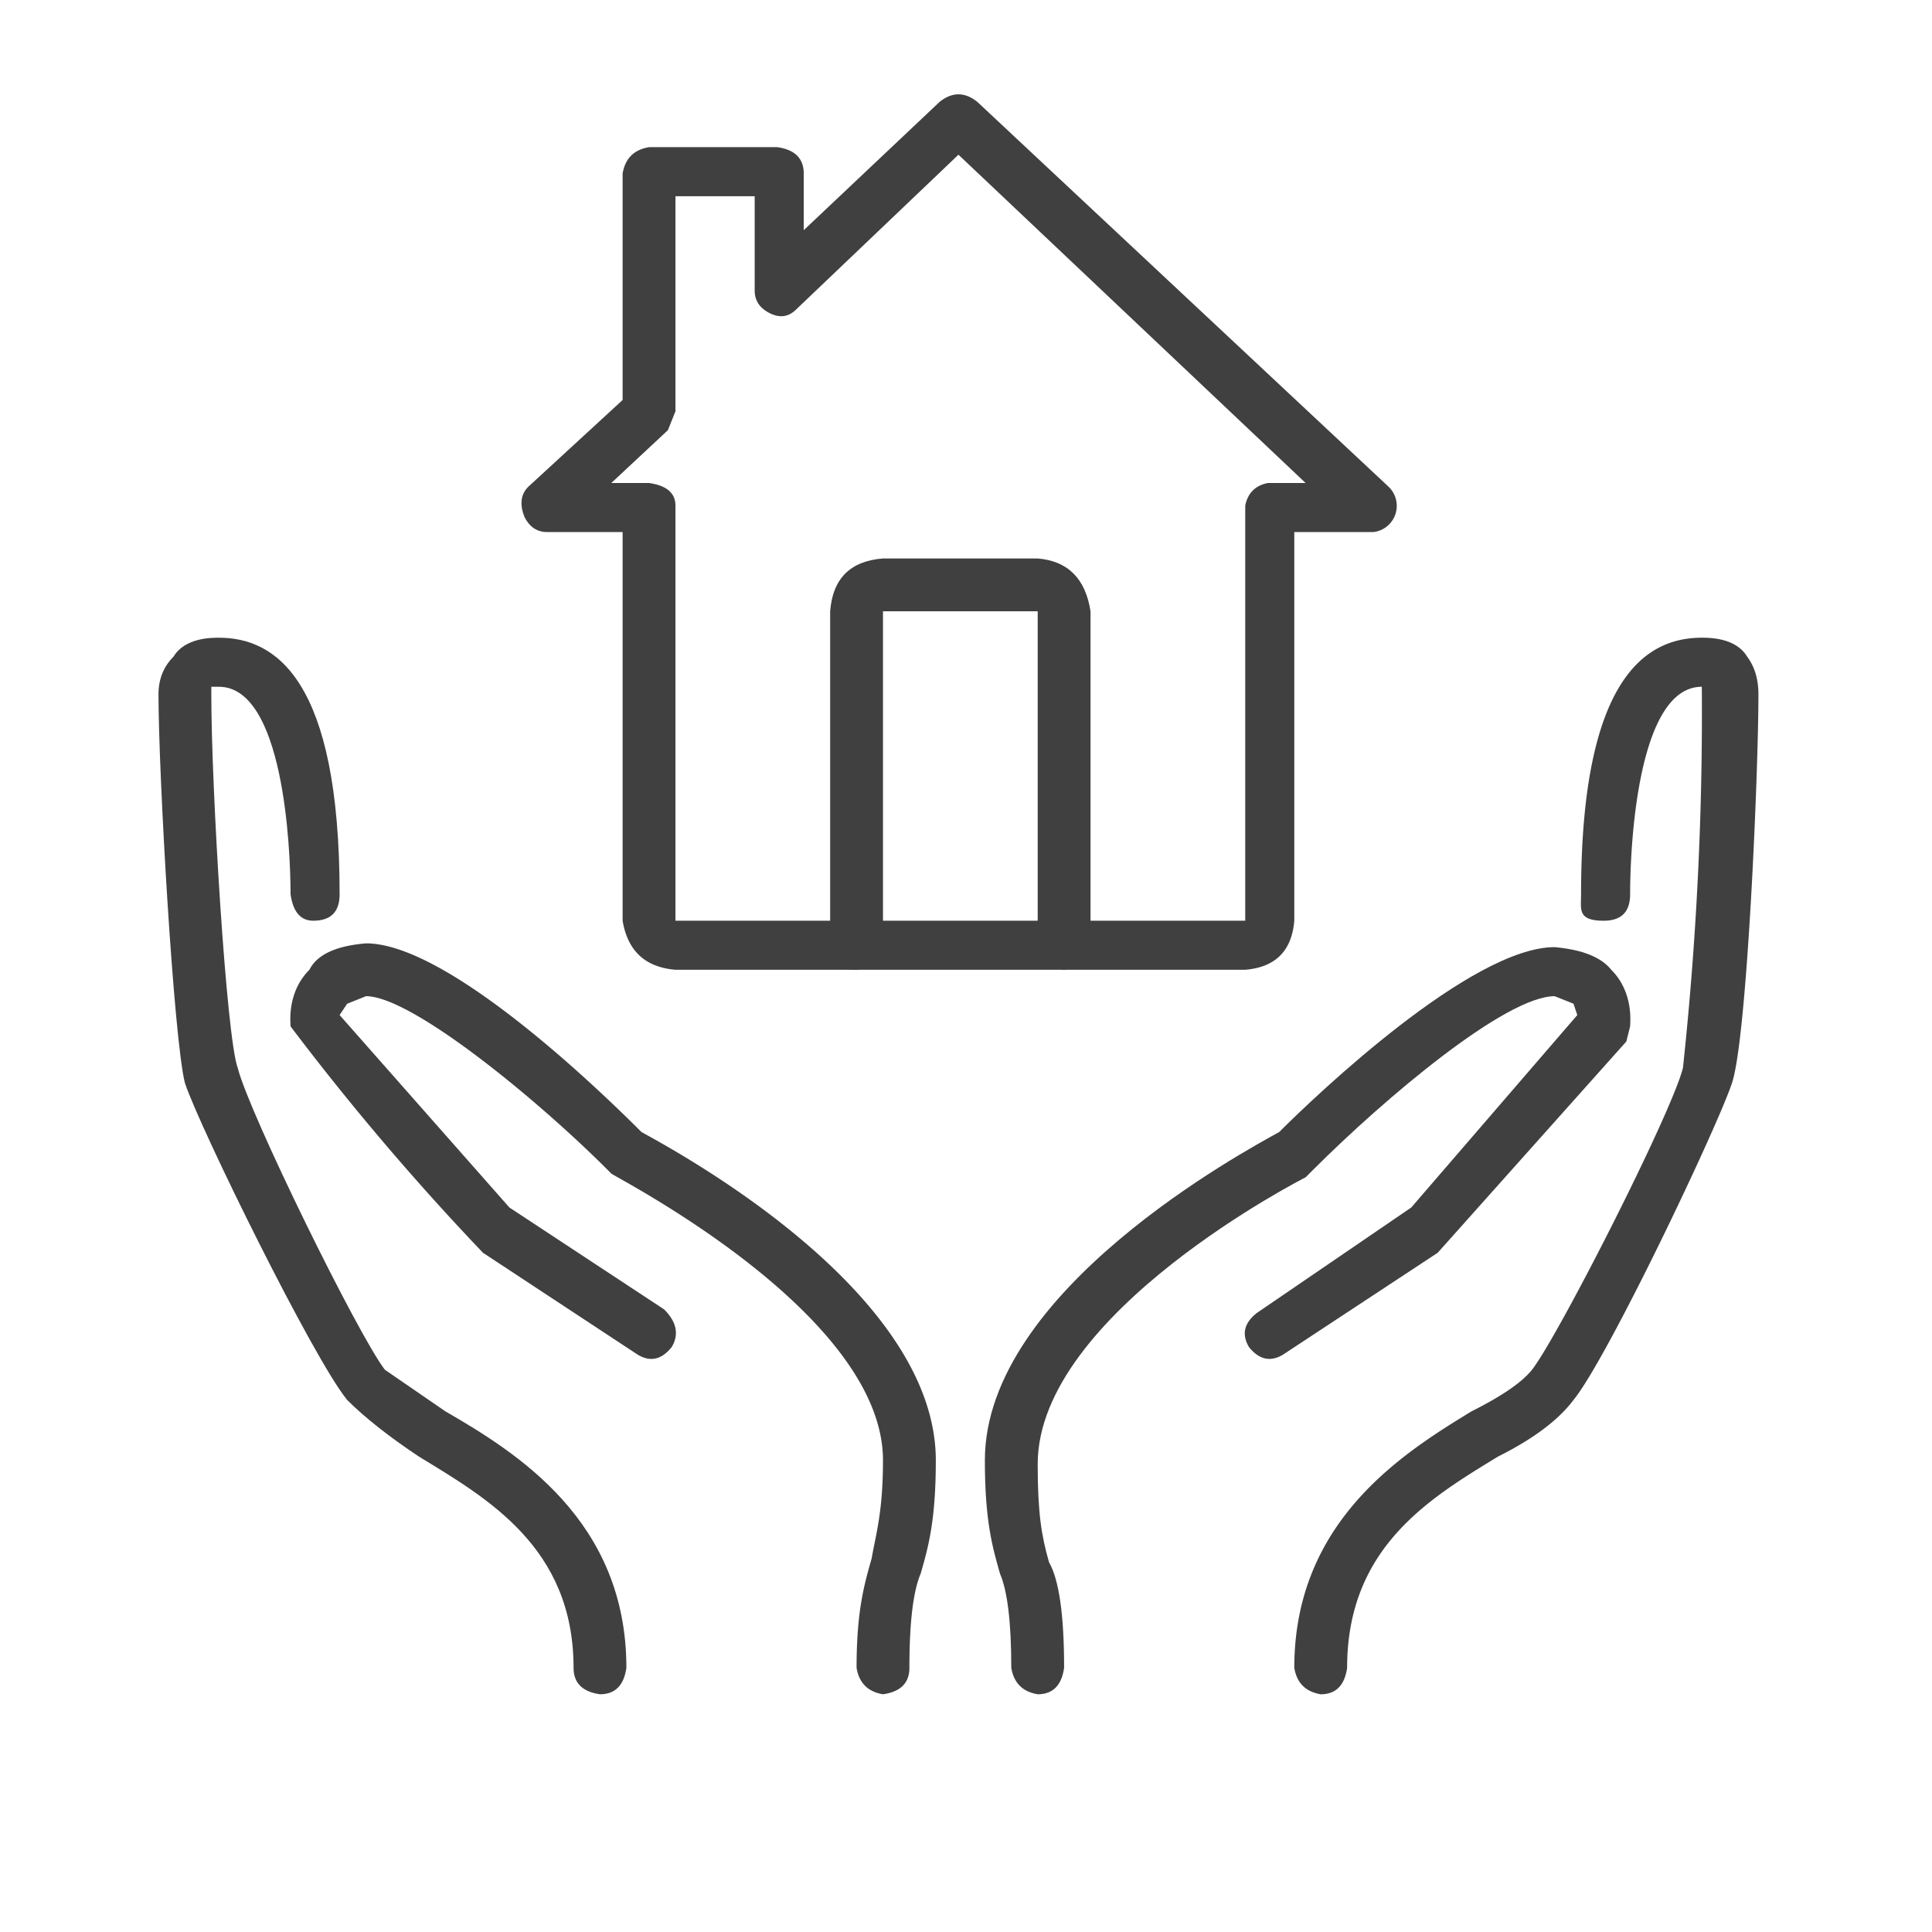
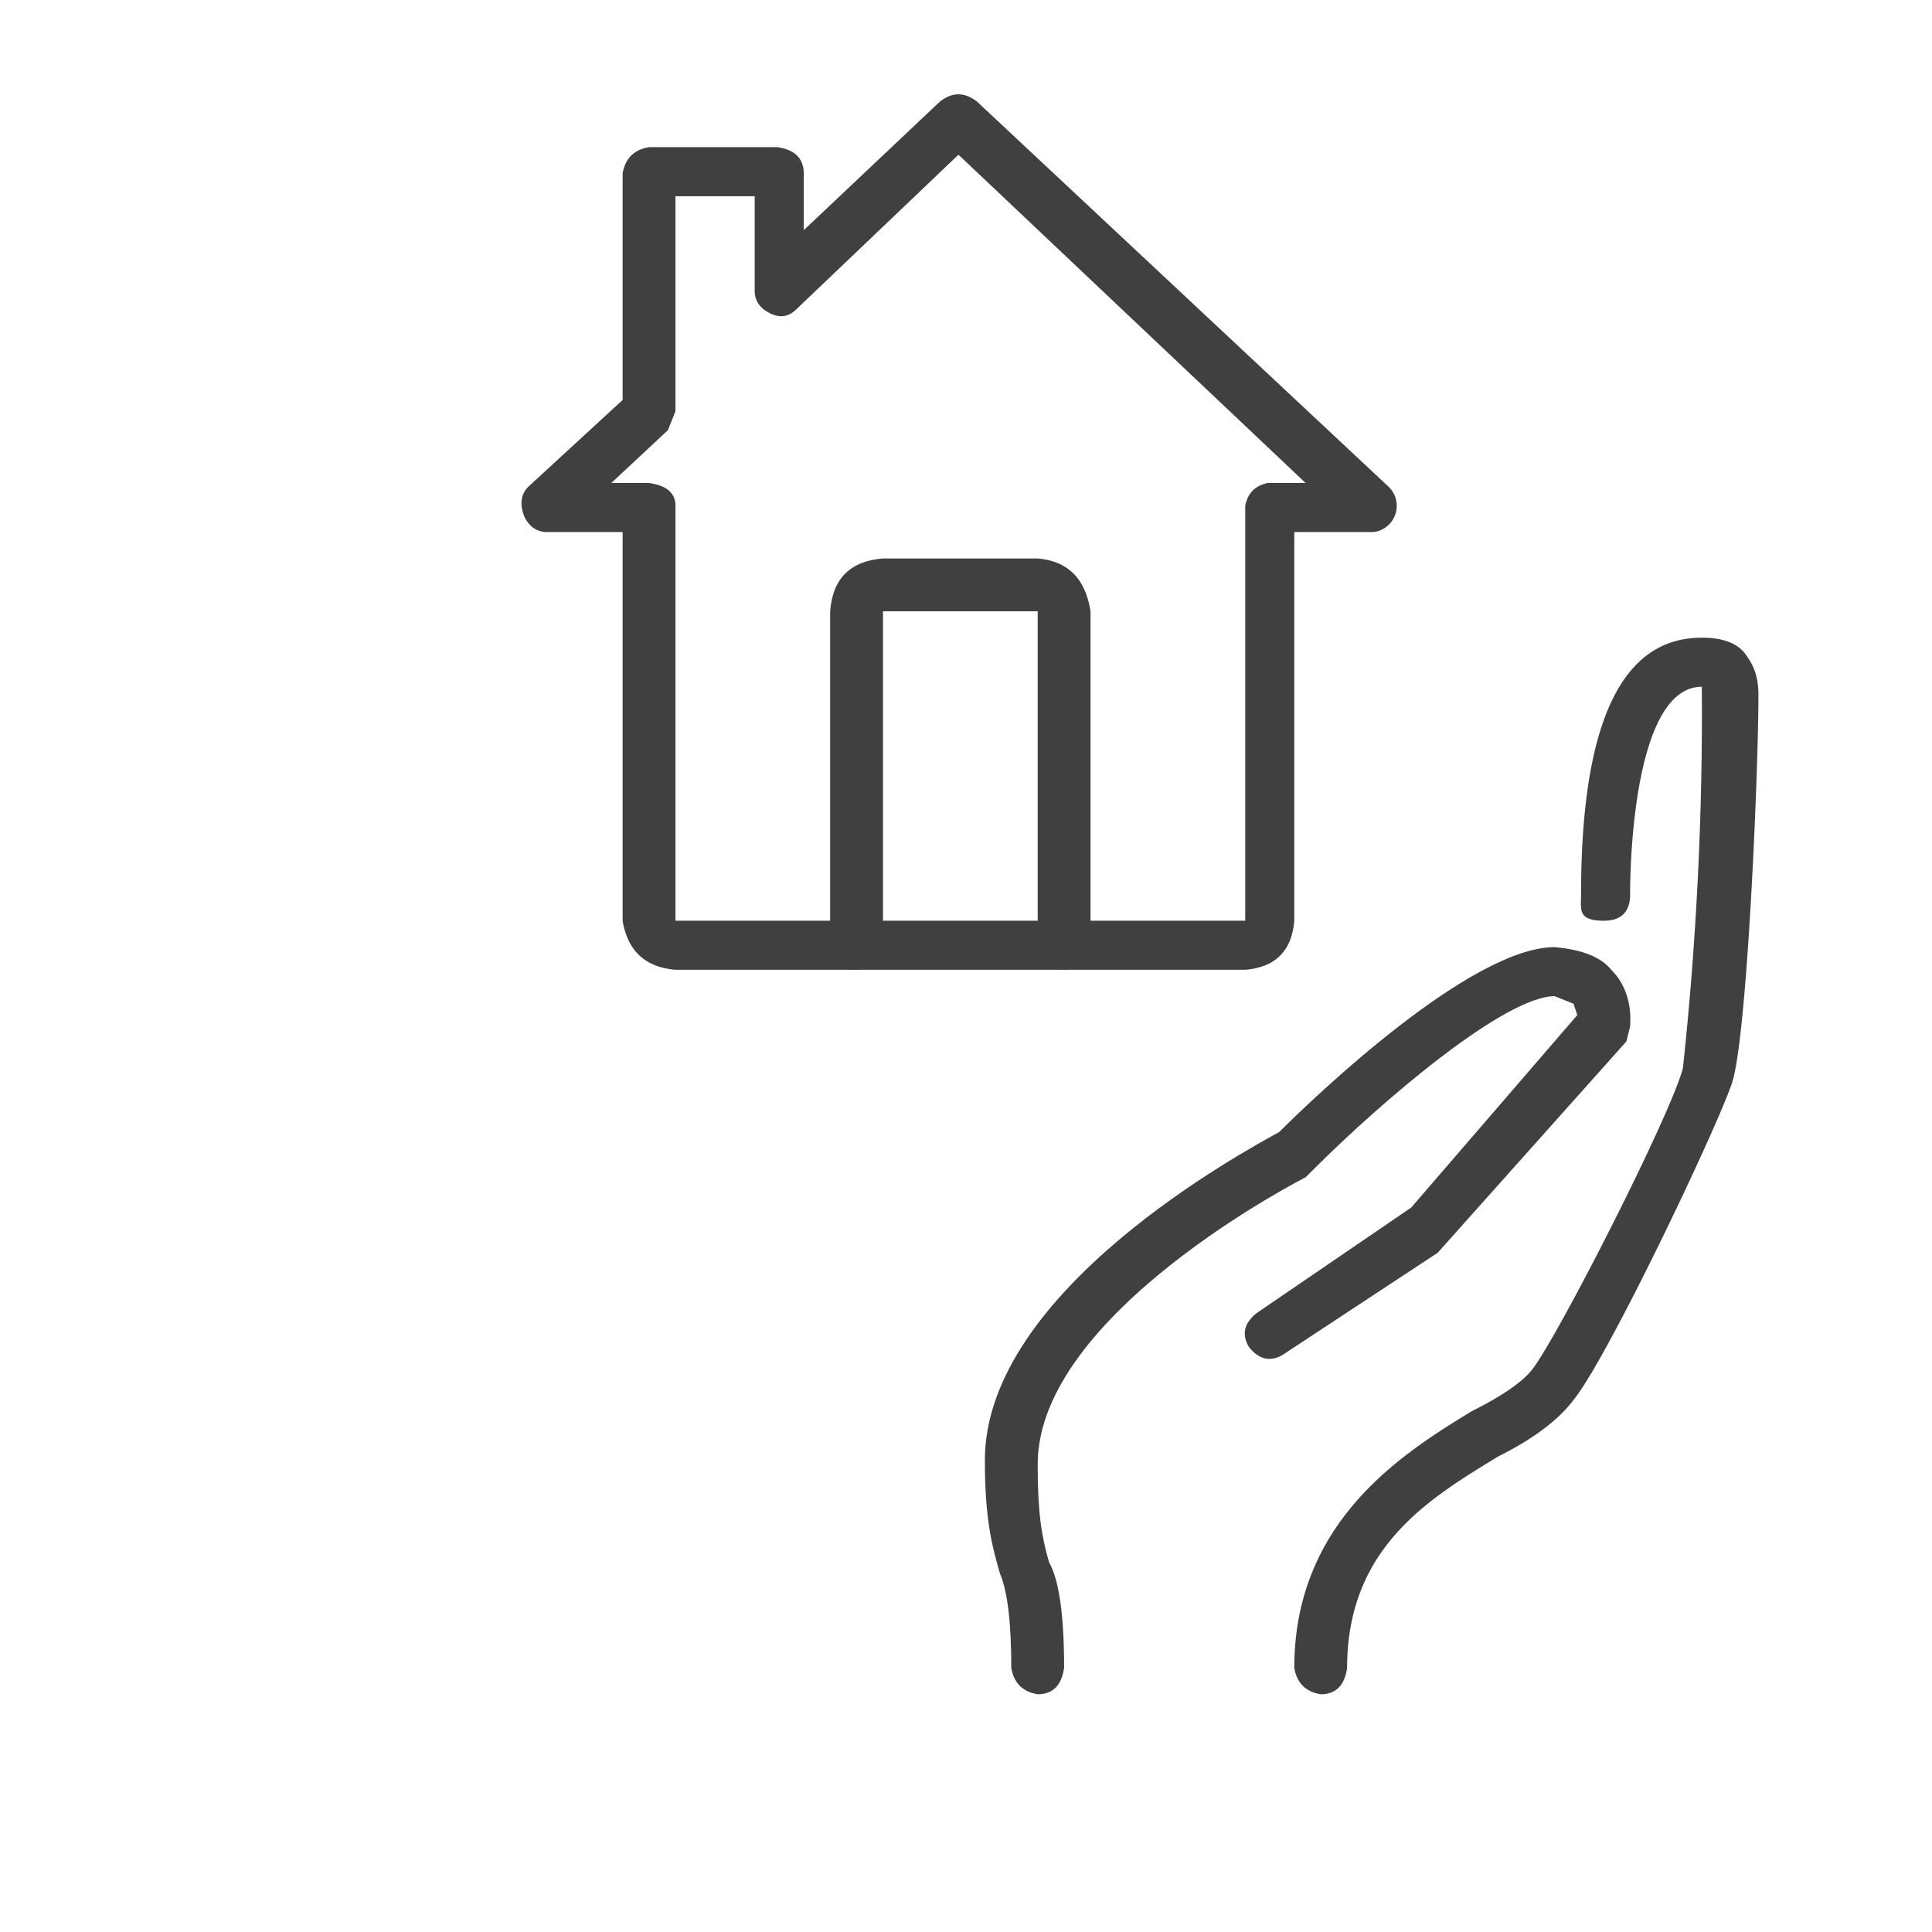
<svg xmlns="http://www.w3.org/2000/svg" xmlns:xlink="http://www.w3.org/1999/xlink" xml:space="preserve" id="Layer_1" x="0" y="0" viewBox="0 0 512 512">
  <style>.st0{fill:#fff}.st2{fill:#404041}</style>
  <path d="M-898-429h2304V867H-898z" class="st0" />
  <path d="M-446-194h2304v1296H-446z" class="st0" />
  <defs>
    <path id="SVGID_1_" d="M261 250h172v199H261z" />
  </defs>
  <clipPath id="SVGID_00000114788929948394296310000002996129376767621289_">
    <use xlink:href="#SVGID_1_" style="overflow:visible" />
  </clipPath>
  <path d="M275 449q-6-1-7-7 0-18-3-25c-2-7-4-14-4-30 0-45 69-82 78-87 10-10 51-49 73-49q11 1 15 6c6 6 5 14 5 15l-1 4-50 56-41 27q-5 3-9-2-3-5 2-9l41-28 44-51-1-3-5-2c-13 0-45 27-64 46l-2 2s-71 36-71 76c0 13 1 19 3 26q4 7 4 28-1 7-7 7" class="st2" style="clip-path:url(#SVGID_00000114788929948394296310000002996129376767621289_)" />
  <defs>
    <path id="SVGID_00000011005446520474866420000011832467700883225227_" d="M76 250h172v199H76z" />
  </defs>
  <clipPath id="SVGID_00000174575761683170063310000013994948270861566101_">
    <use xlink:href="#SVGID_00000011005446520474866420000011832467700883225227_" style="overflow:visible" />
  </clipPath>
-   <path d="M234 449q-6-1-7-7c0-15 2-22 4-29 1-6 3-12 3-26 0-39-71-75-72-76l-1-1c-19-19-52-46-64-46l-5 2-2 3 45 51 41 27q5 5 2 10-4 5-9 2l-41-27a689 689 0 0 1-51-60c0-1-1-9 5-15q3-6 15-7c22 0 63 40 73 50 9 5 78 42 78 87 0 16-2 23-4 30q-3 7-3 25 0 6-7 7" class="st2" style="clip-path:url(#SVGID_00000174575761683170063310000013994948270861566101_)" />
  <defs>
    <path id="SVGID_00000099635752419232411320000008915995579233390774_" d="M342 168h124v281H342z" />
  </defs>
  <clipPath id="SVGID_00000123406362512825539040000001541081145478091137_">
    <use xlink:href="#SVGID_00000099635752419232411320000008915995579233390774_" style="overflow:visible" />
  </clipPath>
  <path d="M350 449q-6-1-7-7c0-39 29-57 47-68q12-6 16-11c7-9 37-68 40-80a884 884 0 0 0 5-101c-17 0-19 42-19 55q0 7-7 7c-7 0-6-3-6-7 0-57 17-68 32-68 2 0 9 0 12 5q3 4 3 10c0 21-3 91-7 103s-33 73-42 84q-6 8-20 15c-18 11-40 24-40 56q-1 7-7 7" class="st2" style="clip-path:url(#SVGID_00000123406362512825539040000001541081145478091137_)" />
  <defs>
-     <path id="SVGID_00000127760325826215626690000015559304337358353823_" d="M42 168h124v281H42z" />
-   </defs>
+     </defs>
  <clipPath id="SVGID_00000041978334598305812340000001777716305214121622_">
    <use xlink:href="#SVGID_00000127760325826215626690000015559304337358353823_" style="overflow:visible" />
  </clipPath>
  <path d="M159 449q-7-1-7-7c0-32-23-45-41-56q-12-8-19-15c-9-11-39-72-43-84-3-12-7-82-7-103q0-6 4-10c3-5 10-5 12-5 15 0 32 11 32 68q0 7-7 7-5 0-6-7c0-13-2-55-19-55h-2v2c0 25 4 91 7 99 3 12 32 71 39 80l16 11c19 11 48 29 48 68q-1 7-7 7" class="st2" style="clip-path:url(#SVGID_00000041978334598305812340000001777716305214121622_)" />
  <defs>
    <path id="SVGID_00000031900317061304568940000002765175342124540054_" d="M137 24h235v234H137z" />
  </defs>
  <clipPath id="SVGID_00000053529013068930225550000010440663457289086386_">
    <use xlink:href="#SVGID_00000031900317061304568940000002765175342124540054_" style="overflow:visible" />
  </clipPath>
  <path d="M162 128h10q7 1 7 6v110h151V134q1-5 6-6h10l-92-87-43 41q-3 3-7 1t-4-6V52h-21v57l-2 5zm168 129H179q-12-1-14-13V141h-20q-4 0-6-4-2-5 1-8l25-23V46q1-6 7-7h34q7 1 7 7v15l36-34q5-4 10 0l109 102a7 7 0 0 1-4 12h-21v103q-1 12-13 13" class="st2" style="clip-path:url(#SVGID_00000053529013068930225550000010440663457289086386_)" />
  <path d="M282 257q-7-1-7-6v-89h-41v89q0 5-7 6-9 0-7-6v-89q1-13 14-14h41q12 1 14 14v89q0 5-7 6" class="st2" />
</svg>